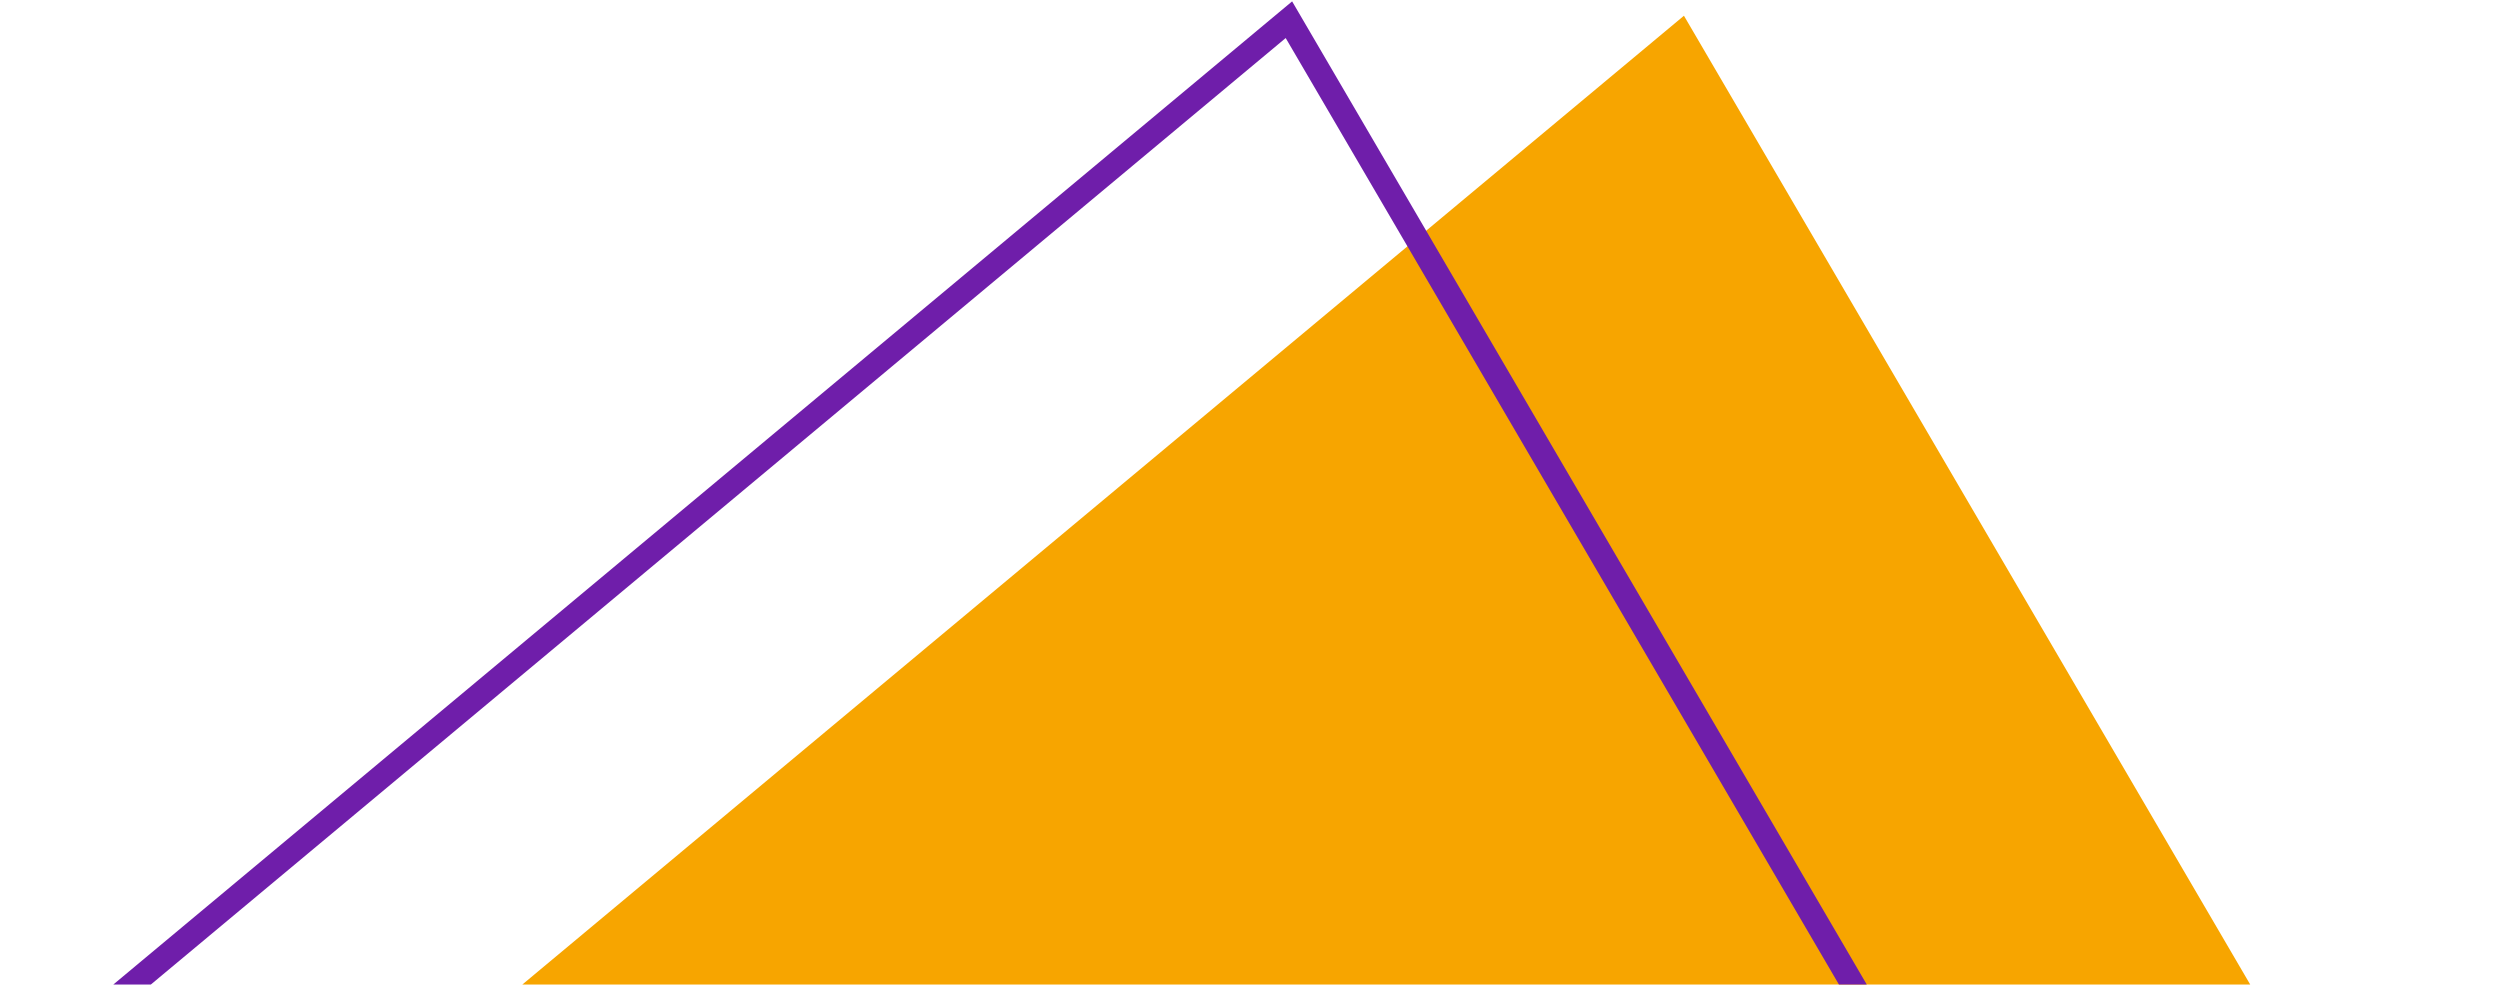
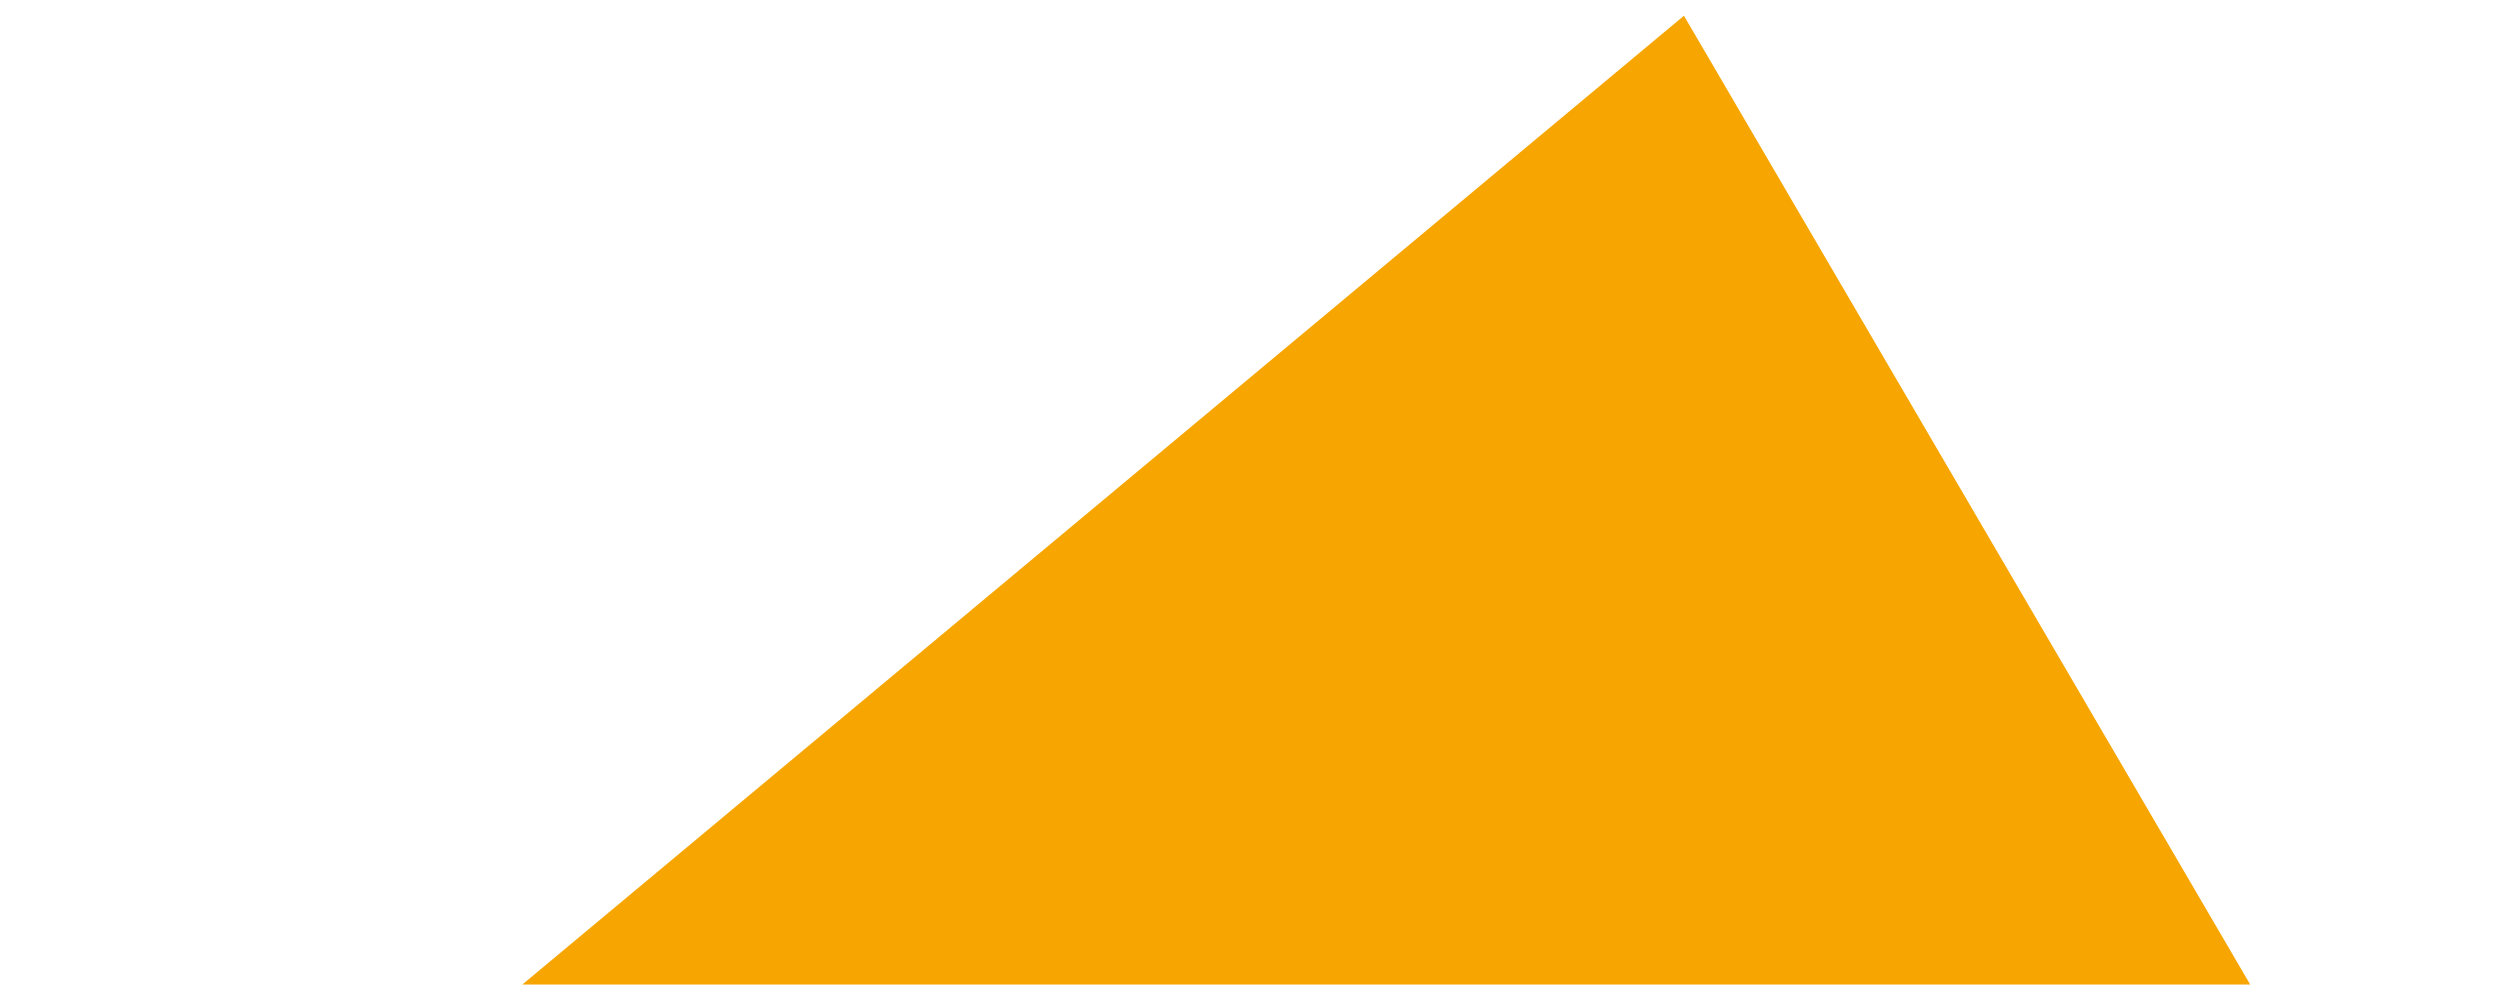
<svg xmlns="http://www.w3.org/2000/svg" width="226" height="89" viewBox="0 0 226 89" fill="none">
  <path d="M38.926 95.918L152.228 1.422L225.527 126.825L38.926 95.918Z" fill="#F7A500" />
-   <path d="M3.215 96.278L116.517 1.782L189.816 127.185L3.215 96.278Z" stroke="#6F1EAA" stroke-width="2.174" />
</svg>